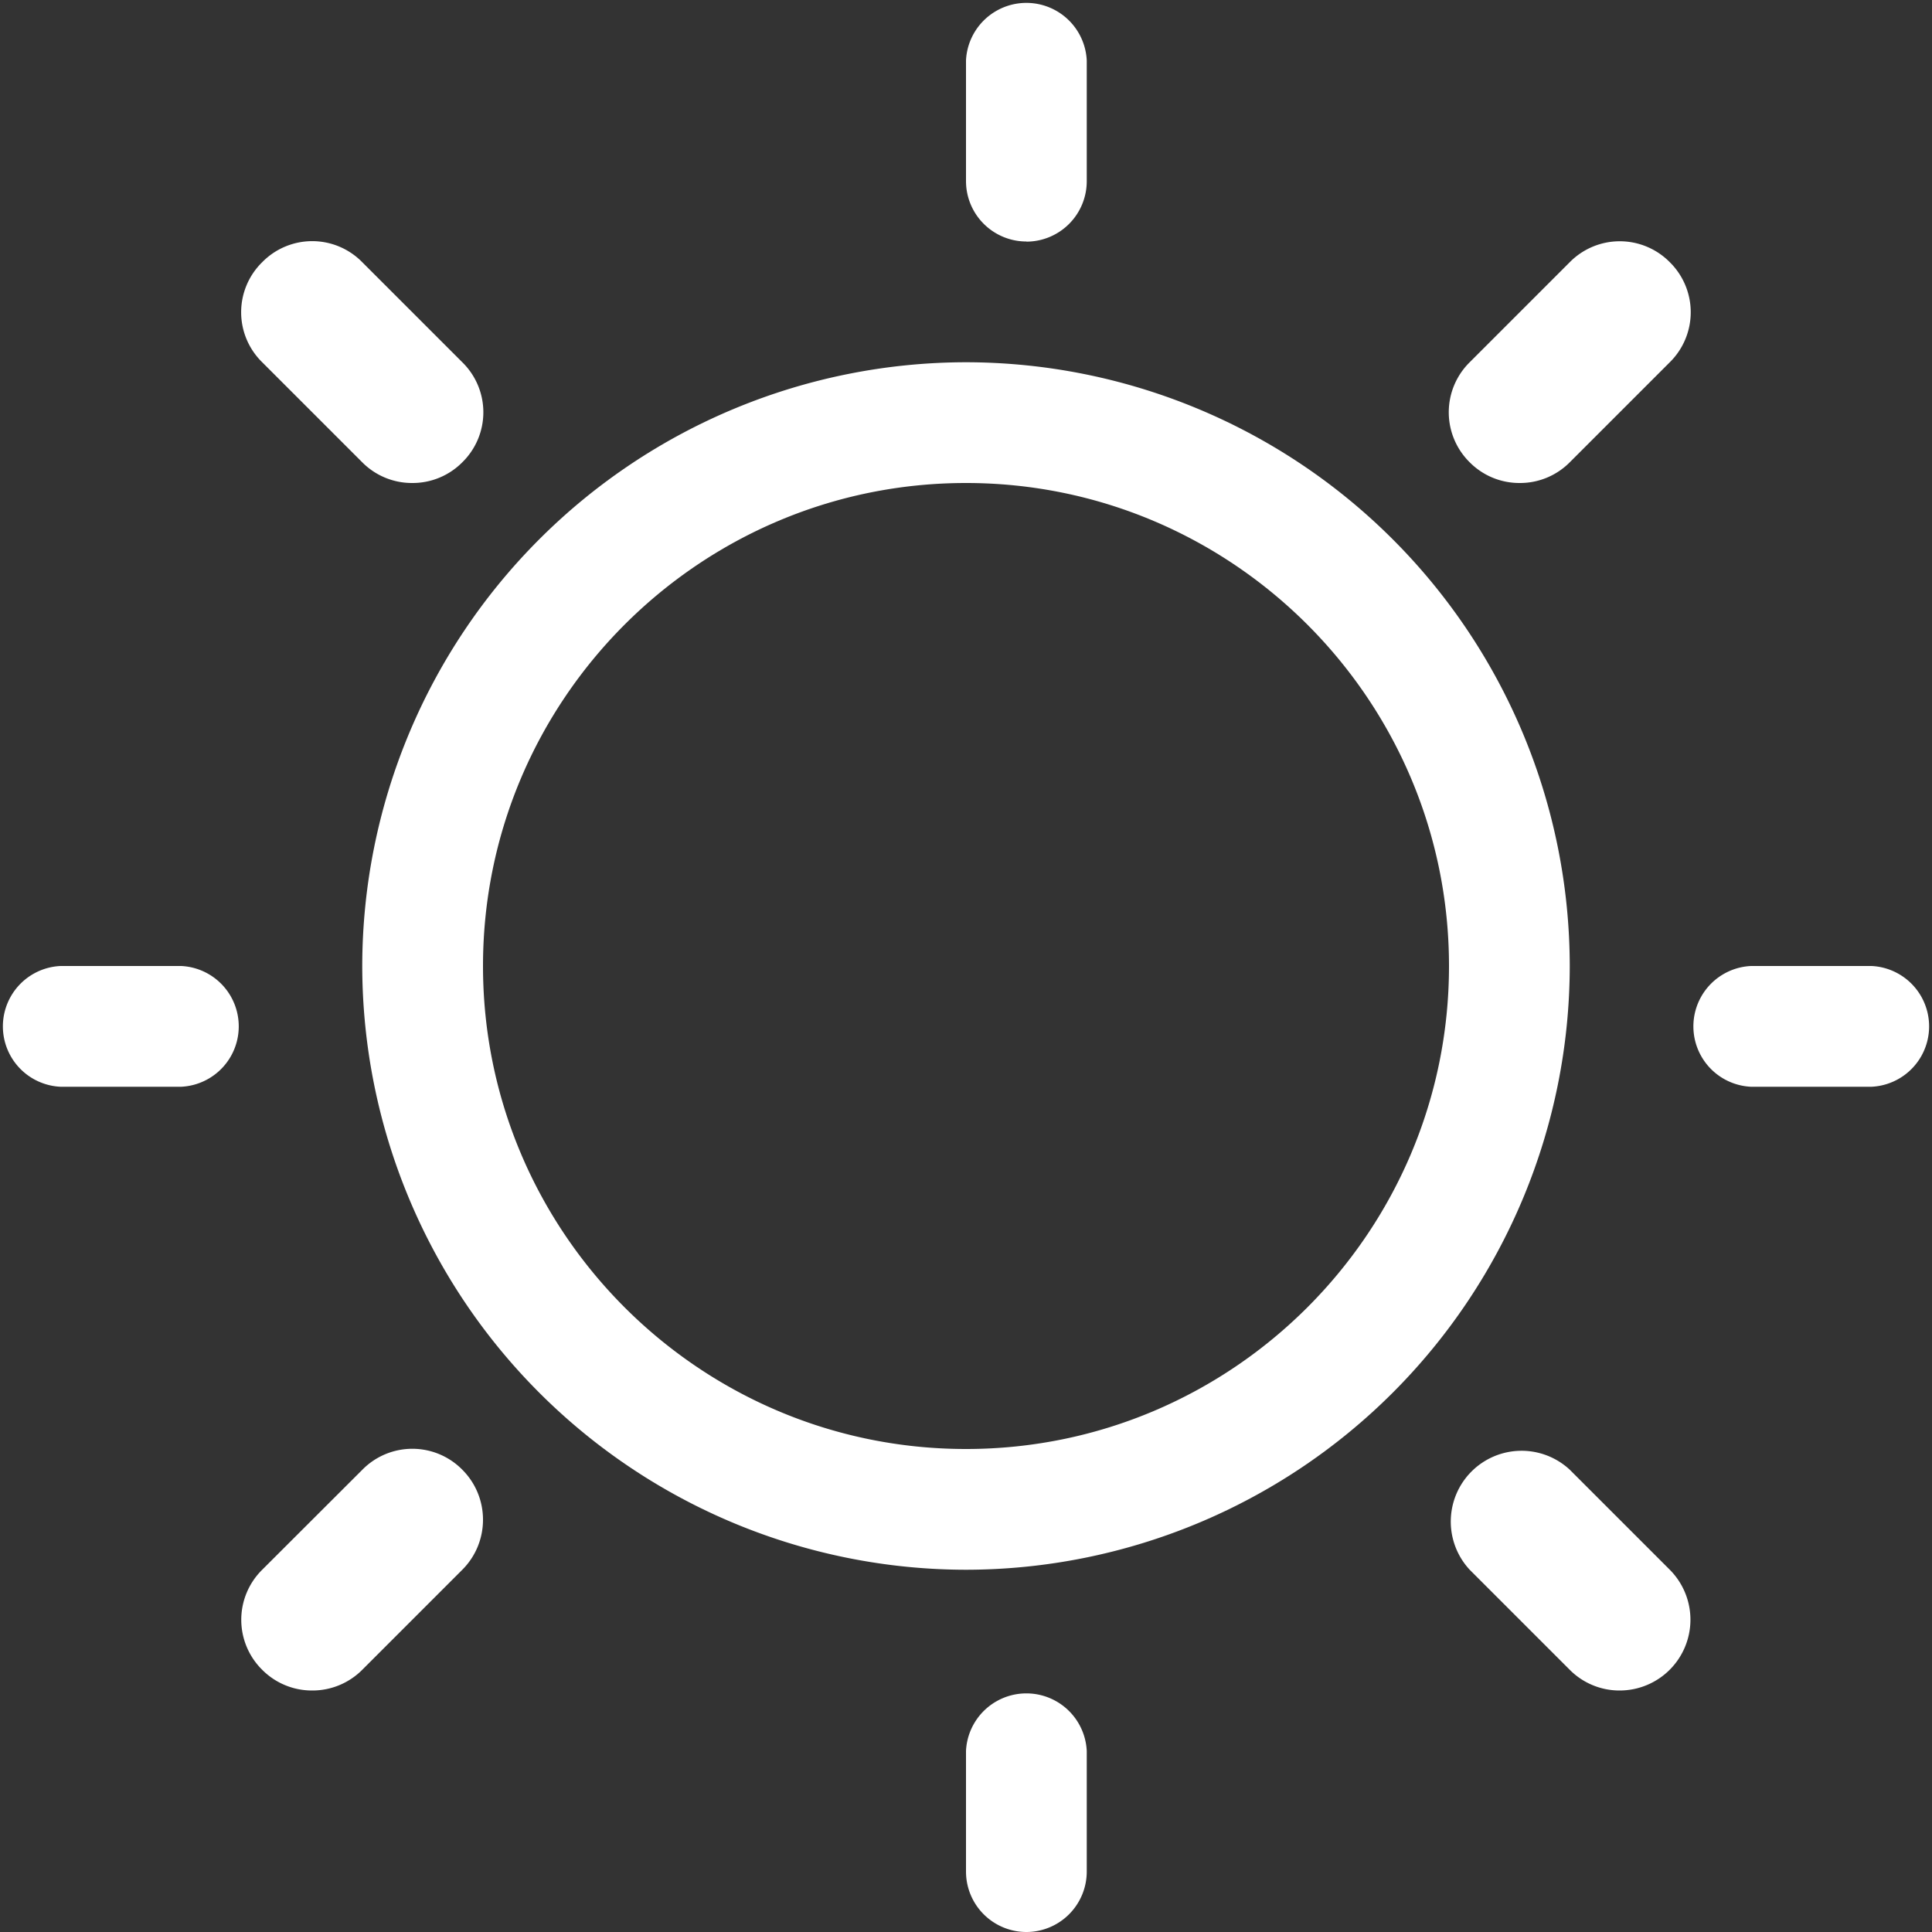
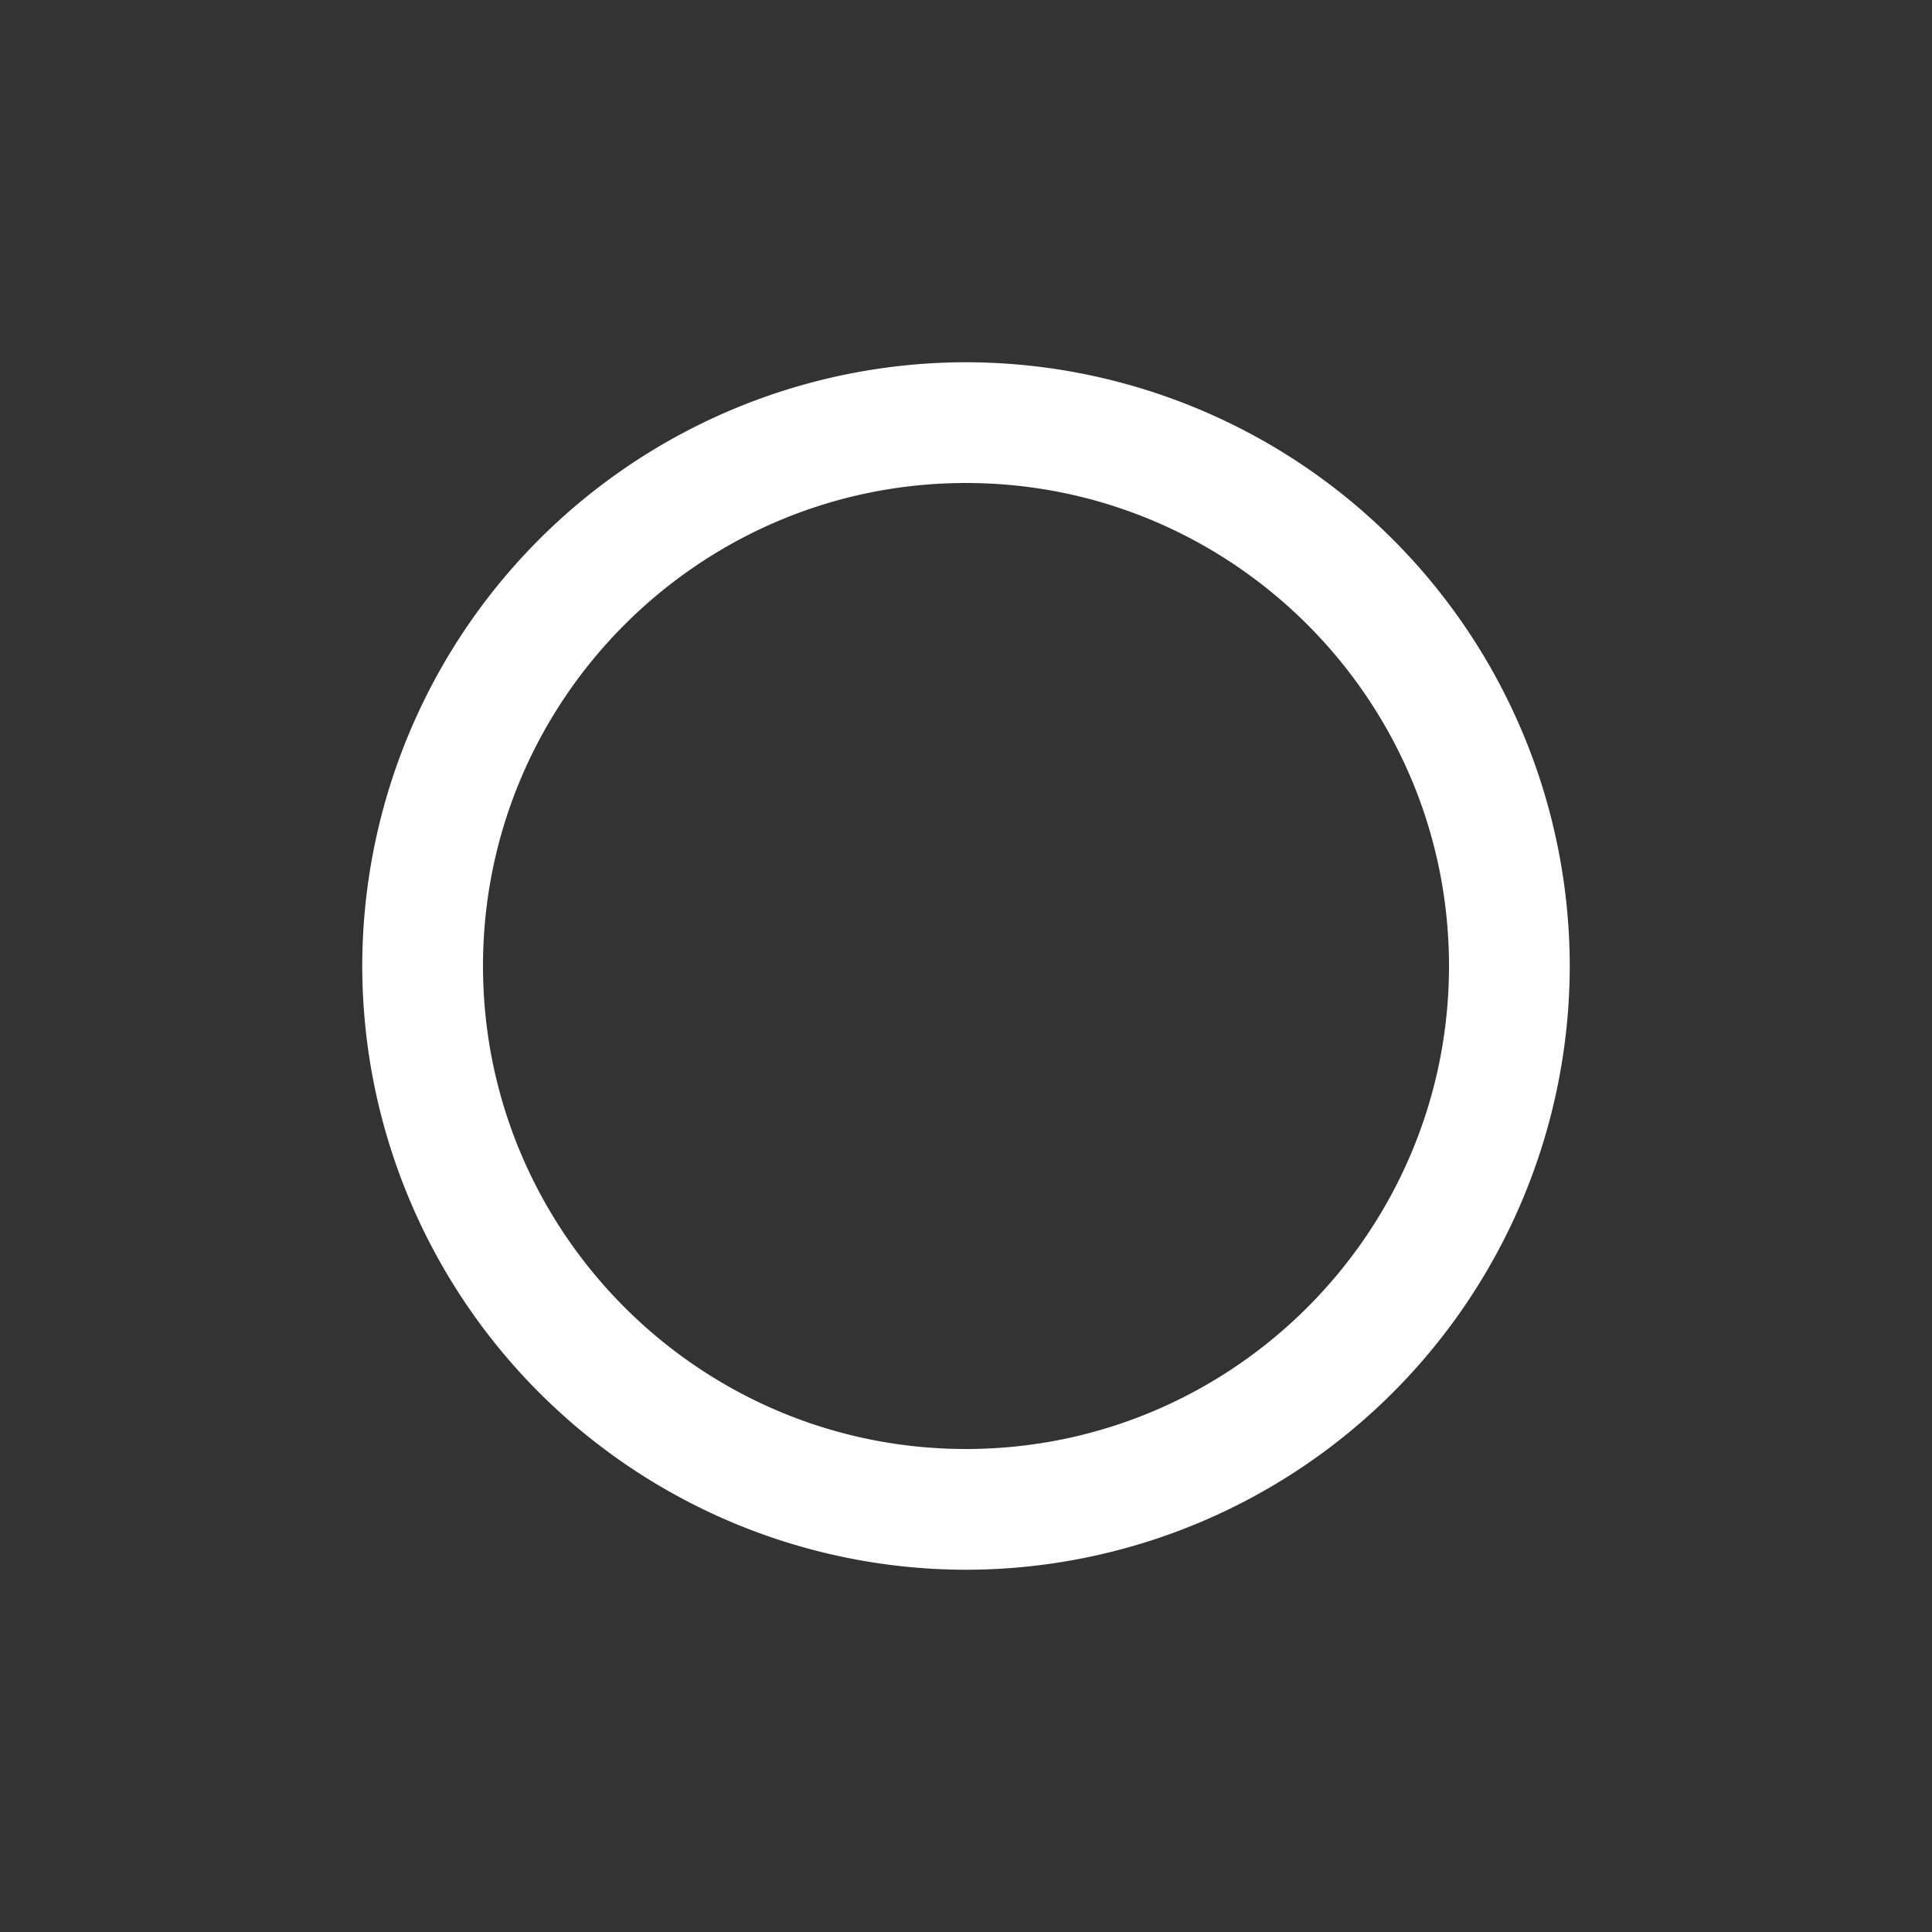
<svg xmlns="http://www.w3.org/2000/svg" width="14" height="14" viewBox="0 0 14 14">
  <rect x="0" y="0" width="14" height="14" fill="#333333" stroke="none" />
  <g id="Symbols" stroke="none" stroke-width="1" fill="none" fill-rule="evenodd">
    <g id="Icons/Toggle-active-blue" transform="translate(-5 -3)" fill="#FFF" fill-rule="nonzero">
      <g id="Icons/DM-Sun" transform="translate(5 3)">
        <path d="M7 11.375A4.38 4.38 0 012.625 7 4.38 4.38 0 017 2.625 4.38 4.38 0 0111.375 7 4.38 4.38 0 017 11.375zM7 3.5C5.07 3.5 3.5 5.07 3.5 7s1.57 3.5 3.5 3.5 3.5-1.57 3.5-3.5S8.93 3.5 7 3.5z" id="Shape" />
-         <path d="M7.438 1.75A.438.438 0 017 1.312V.438a.438.438 0 01.875 0v.875a.438.438 0 01-.438.438zm3.574 1.75a.507.507 0 01-.362-.15.509.509 0 010-.725l.725-.725a.509.509 0 01.725 0 .509.509 0 010 .725l-.725.725a.507.507 0 01-.363.15zm1.676 4.375a.438.438 0 010-.875h.874a.438.438 0 010 .875h-.874zm-.95 4.375a.508.508 0 01-.363-.15l-.725-.725a.513.513 0 01.725-.725l.725.725a.513.513 0 01-.362.875zM7.438 14A.438.438 0 017 13.562v-.874a.438.438 0 01.875 0v.874a.438.438 0 01-.438.438zm-5.175-1.75a.508.508 0 01-.363-.15.509.509 0 010-.725l.726-.725a.508.508 0 01.724 0c.2.2.2.525 0 .725l-.725.725a.509.509 0 01-.362.15zM.438 7.875a.438.438 0 010-.875h.875a.438.438 0 010 .875H.438zM2.988 3.5a.507.507 0 01-.363-.15L1.9 2.625a.507.507 0 010-.725.507.507 0 01.725 0l.725.725a.507.507 0 010 .725.507.507 0 01-.362.15z" id="Path" />
      </g>
    </g>
  </g>
</svg>